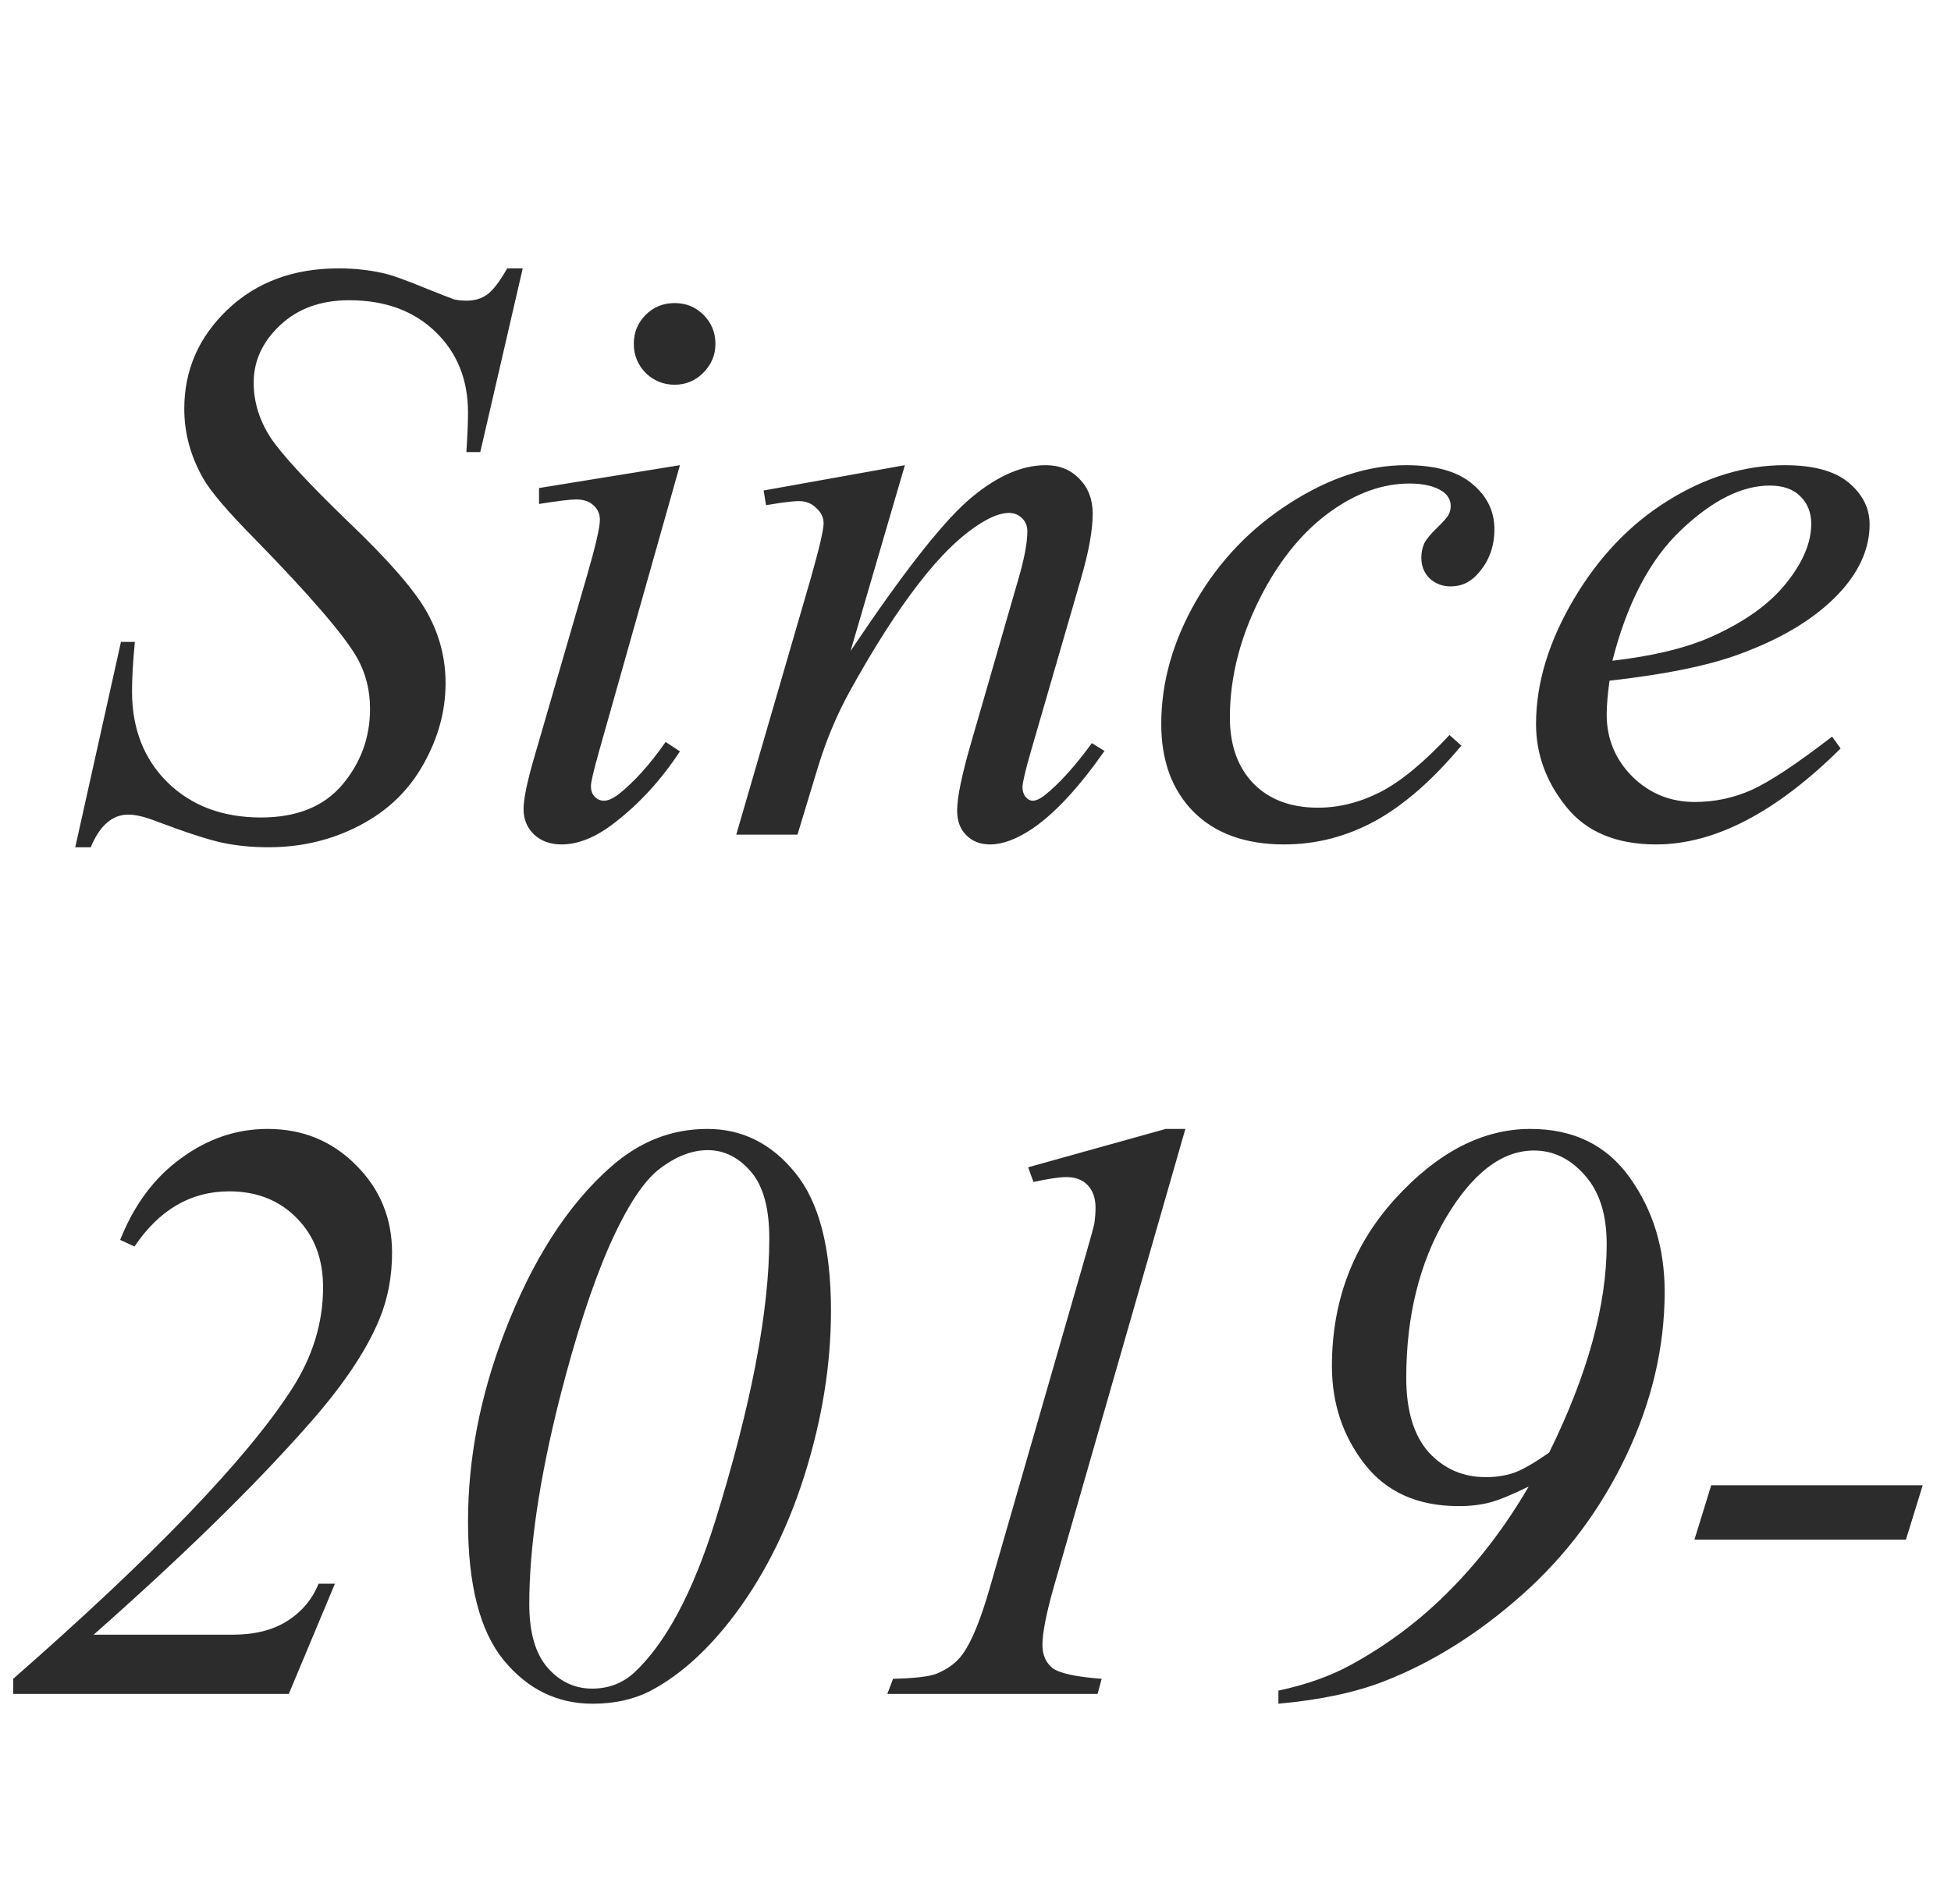
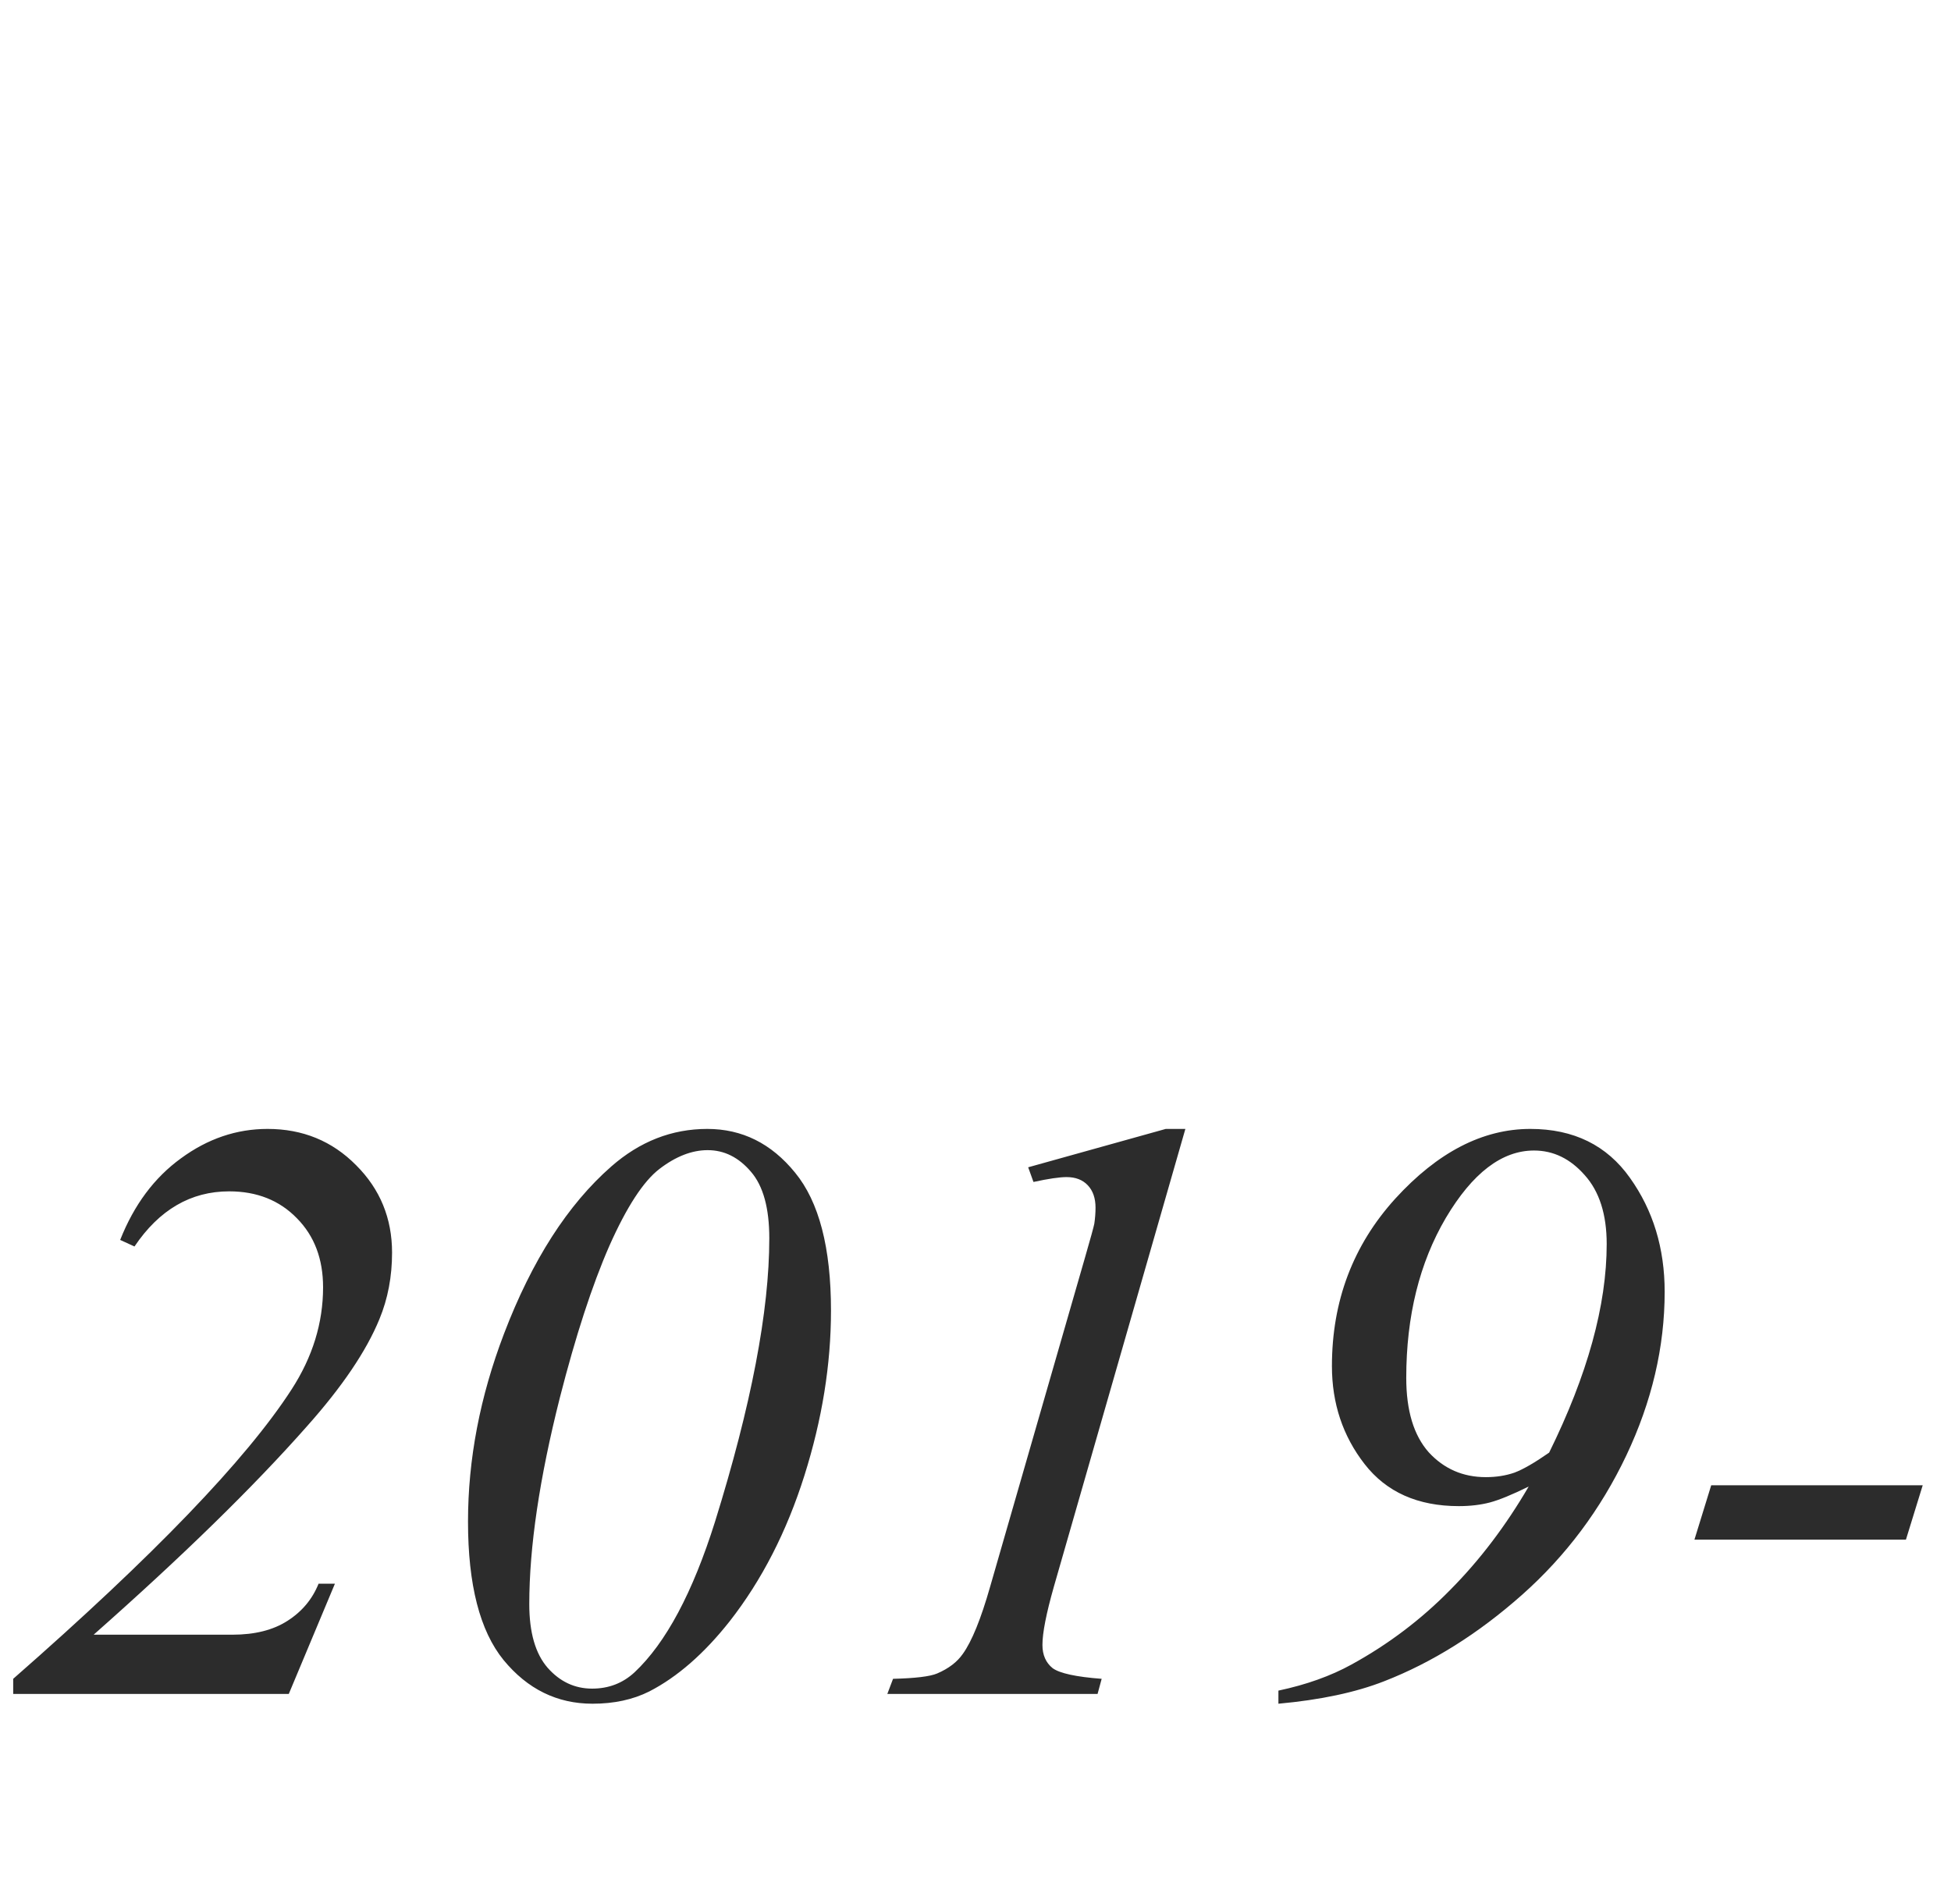
<svg xmlns="http://www.w3.org/2000/svg" width="42" height="41" viewBox="0 0 42 41" fill="none">
-   <path d="M1.62 18.241L2.604 13.82H2.903C2.862 14.248 2.842 14.602 2.842 14.884C2.842 15.687 3.097 16.34 3.606 16.844C4.122 17.348 4.793 17.6 5.619 17.6C6.387 17.6 6.97 17.365 7.368 16.896C7.767 16.422 7.966 15.877 7.966 15.262C7.966 14.863 7.875 14.5 7.693 14.172C7.418 13.685 6.683 12.83 5.487 11.605C4.907 11.02 4.535 10.583 4.371 10.296C4.102 9.821 3.967 9.323 3.967 8.802C3.967 7.97 4.277 7.258 4.898 6.666C5.52 6.074 6.316 5.778 7.289 5.778C7.617 5.778 7.928 5.811 8.221 5.875C8.402 5.91 8.733 6.027 9.214 6.227C9.554 6.361 9.741 6.435 9.776 6.446C9.858 6.464 9.949 6.473 10.049 6.473C10.219 6.473 10.365 6.429 10.488 6.341C10.611 6.253 10.755 6.065 10.919 5.778H11.253L10.339 9.733H10.04C10.063 9.382 10.075 9.098 10.075 8.881C10.075 8.172 9.841 7.592 9.372 7.141C8.903 6.689 8.285 6.464 7.518 6.464C6.908 6.464 6.413 6.643 6.032 7C5.651 7.357 5.461 7.771 5.461 8.239C5.461 8.649 5.581 9.042 5.821 9.417C6.067 9.786 6.627 10.393 7.5 11.236C8.379 12.074 8.947 12.73 9.205 13.205C9.463 13.674 9.592 14.175 9.592 14.708C9.592 15.312 9.431 15.898 9.108 16.466C8.792 17.028 8.335 17.465 7.737 17.775C7.14 18.086 6.486 18.241 5.777 18.241C5.426 18.241 5.098 18.209 4.793 18.145C4.488 18.08 4.002 17.922 3.334 17.67C3.105 17.582 2.915 17.538 2.763 17.538C2.417 17.538 2.147 17.773 1.954 18.241H1.62ZM14.523 6.525C14.769 6.525 14.977 6.61 15.146 6.78C15.316 6.95 15.401 7.158 15.401 7.404C15.401 7.645 15.313 7.853 15.138 8.028C14.968 8.198 14.763 8.283 14.523 8.283C14.282 8.283 14.074 8.198 13.898 8.028C13.729 7.853 13.644 7.645 13.644 7.404C13.644 7.158 13.729 6.95 13.898 6.78C14.068 6.61 14.276 6.525 14.523 6.525ZM14.637 10.015L12.896 16.176C12.779 16.592 12.721 16.841 12.721 16.923C12.721 17.017 12.747 17.093 12.8 17.151C12.858 17.21 12.926 17.239 13.002 17.239C13.09 17.239 13.195 17.192 13.318 17.099C13.652 16.835 13.989 16.46 14.329 15.974L14.637 16.176C14.238 16.785 13.77 17.298 13.23 17.714C12.832 18.024 12.451 18.18 12.088 18.18C11.848 18.18 11.651 18.109 11.499 17.969C11.347 17.822 11.271 17.641 11.271 17.424C11.271 17.207 11.344 16.847 11.49 16.343L12.633 12.405C12.82 11.761 12.914 11.356 12.914 11.192C12.914 11.063 12.867 10.958 12.773 10.876C12.685 10.794 12.562 10.753 12.404 10.753C12.275 10.753 12.009 10.785 11.604 10.85V10.507L14.637 10.015ZM19.48 10.015L18.311 14.014C19.406 12.379 20.244 11.304 20.824 10.788C21.41 10.273 21.973 10.015 22.512 10.015C22.805 10.015 23.045 10.111 23.232 10.305C23.426 10.498 23.523 10.75 23.523 11.06C23.523 11.412 23.438 11.881 23.268 12.467L22.195 16.167C22.072 16.595 22.011 16.855 22.011 16.949C22.011 17.031 22.034 17.102 22.081 17.16C22.128 17.213 22.178 17.239 22.23 17.239C22.301 17.239 22.386 17.201 22.485 17.125C22.796 16.879 23.136 16.504 23.505 16L23.777 16.167C23.232 16.946 22.717 17.503 22.23 17.837C21.891 18.065 21.586 18.18 21.316 18.18C21.1 18.18 20.927 18.112 20.798 17.977C20.669 17.849 20.605 17.673 20.605 17.45C20.605 17.169 20.704 16.686 20.903 16L21.923 12.467C22.052 12.027 22.116 11.685 22.116 11.438C22.116 11.321 22.078 11.227 22.002 11.157C21.926 11.081 21.832 11.043 21.721 11.043C21.557 11.043 21.36 11.113 21.132 11.254C20.698 11.518 20.247 11.954 19.778 12.563C19.31 13.167 18.814 13.94 18.293 14.884C18.018 15.382 17.789 15.927 17.607 16.519L17.168 17.969H15.85L17.449 12.467C17.637 11.805 17.73 11.406 17.73 11.271C17.73 11.143 17.678 11.031 17.572 10.938C17.473 10.838 17.347 10.788 17.194 10.788C17.124 10.788 17.001 10.8 16.825 10.823L16.491 10.876L16.439 10.56L19.48 10.015ZM31.459 16.053C30.85 16.785 30.234 17.324 29.613 17.67C28.992 18.01 28.336 18.18 27.645 18.18C26.812 18.18 26.162 17.945 25.693 17.477C25.23 17.008 24.999 16.378 24.999 15.587C24.999 14.69 25.248 13.809 25.746 12.941C26.25 12.074 26.924 11.371 27.768 10.832C28.617 10.287 29.449 10.015 30.264 10.015C30.902 10.015 31.38 10.149 31.696 10.419C32.013 10.683 32.171 11.008 32.171 11.395C32.171 11.758 32.06 12.068 31.837 12.326C31.673 12.525 31.471 12.625 31.23 12.625C31.049 12.625 30.896 12.566 30.773 12.449C30.656 12.332 30.598 12.185 30.598 12.01C30.598 11.898 30.618 11.796 30.659 11.702C30.706 11.608 30.797 11.497 30.932 11.368C31.072 11.233 31.157 11.137 31.186 11.078C31.216 11.02 31.23 10.958 31.23 10.894C31.23 10.771 31.175 10.668 31.064 10.586C30.894 10.469 30.653 10.41 30.343 10.41C29.769 10.41 29.2 10.612 28.638 11.017C28.075 11.421 27.595 11.995 27.196 12.739C26.716 13.642 26.476 14.544 26.476 15.446C26.476 16.044 26.645 16.519 26.985 16.87C27.325 17.216 27.788 17.389 28.374 17.389C28.825 17.389 29.27 17.277 29.71 17.055C30.155 16.826 30.653 16.416 31.204 15.824L31.459 16.053ZM34.649 14.655C34.608 14.948 34.588 15.191 34.588 15.385C34.588 15.906 34.773 16.352 35.142 16.721C35.511 17.084 35.959 17.266 36.486 17.266C36.908 17.266 37.312 17.181 37.699 17.011C38.092 16.835 38.672 16.451 39.44 15.859L39.624 16.114C38.235 17.491 36.911 18.18 35.651 18.18C34.796 18.18 34.151 17.91 33.718 17.371C33.284 16.832 33.067 16.237 33.067 15.587C33.067 14.714 33.337 13.82 33.876 12.906C34.415 11.992 35.092 11.283 35.906 10.779C36.721 10.27 37.559 10.015 38.42 10.015C39.041 10.015 39.501 10.141 39.8 10.393C40.099 10.645 40.248 10.943 40.248 11.289C40.248 11.775 40.055 12.241 39.668 12.687C39.158 13.267 38.408 13.735 37.418 14.093C36.762 14.333 35.839 14.521 34.649 14.655ZM34.711 14.225C35.578 14.125 36.284 13.955 36.829 13.715C37.55 13.393 38.089 13.009 38.446 12.563C38.81 12.112 38.991 11.685 38.991 11.28C38.991 11.034 38.912 10.835 38.754 10.683C38.602 10.53 38.382 10.454 38.095 10.454C37.497 10.454 36.861 10.773 36.188 11.412C35.52 12.045 35.027 12.982 34.711 14.225Z" fill="#2C2C2C" />
  <path d="M6.217 36.469H0.284V36.144C3.308 33.495 5.306 31.418 6.278 29.912C6.729 29.215 6.955 28.482 6.955 27.715C6.955 27.105 6.768 26.61 6.393 26.23C6.018 25.843 5.531 25.649 4.934 25.649C4.107 25.649 3.428 26.045 2.895 26.836L2.587 26.695C2.886 25.939 3.322 25.354 3.896 24.938C4.471 24.516 5.092 24.305 5.76 24.305C6.516 24.305 7.151 24.565 7.667 25.087C8.183 25.602 8.44 26.23 8.44 26.968C8.44 27.483 8.35 27.961 8.168 28.4C7.887 29.086 7.368 29.854 6.612 30.703C5.464 32.004 3.932 33.501 2.016 35.194H5.004C5.484 35.194 5.88 35.095 6.19 34.895C6.501 34.696 6.724 34.43 6.858 34.096H7.21L6.217 36.469ZM15.226 24.305C15.976 24.305 16.605 24.618 17.115 25.245C17.631 25.872 17.889 26.862 17.889 28.216C17.889 29.376 17.698 30.56 17.317 31.767C16.936 32.974 16.4 34.02 15.709 34.904C15.158 35.602 14.581 36.105 13.977 36.416C13.626 36.592 13.219 36.68 12.756 36.68C11.994 36.68 11.355 36.366 10.84 35.739C10.33 35.112 10.075 34.119 10.075 32.76C10.075 31.418 10.333 30.07 10.849 28.717C11.452 27.135 12.223 25.934 13.16 25.113C13.775 24.574 14.464 24.305 15.226 24.305ZM15.234 24.762C14.895 24.762 14.549 24.896 14.197 25.166C13.852 25.43 13.491 25.983 13.116 26.827C12.747 27.671 12.393 28.758 12.053 30.088C11.613 31.828 11.394 33.31 11.394 34.535C11.394 35.145 11.525 35.602 11.789 35.906C12.053 36.205 12.372 36.355 12.747 36.355C13.104 36.355 13.409 36.237 13.661 36.003C14.335 35.37 14.912 34.289 15.393 32.76C16.172 30.258 16.561 28.225 16.561 26.66C16.561 26.01 16.43 25.532 16.166 25.227C15.902 24.917 15.592 24.762 15.234 24.762ZM25.518 24.305L22.688 34.157C22.523 34.737 22.441 35.156 22.441 35.414C22.441 35.631 22.515 35.798 22.661 35.915C22.814 36.026 23.165 36.102 23.716 36.144L23.628 36.469H19.102L19.225 36.144C19.705 36.132 20.021 36.094 20.174 36.029C20.42 35.924 20.605 35.783 20.727 35.607C20.921 35.338 21.117 34.855 21.316 34.157L23.355 27.082C23.479 26.654 23.546 26.408 23.558 26.344C23.575 26.227 23.584 26.112 23.584 26.001C23.584 25.796 23.528 25.635 23.417 25.518C23.306 25.4 23.153 25.342 22.96 25.342C22.808 25.342 22.57 25.377 22.248 25.447L22.134 25.131L25.096 24.305H25.518ZM27.521 36.68V36.398C28.125 36.27 28.649 36.082 29.095 35.836C29.886 35.402 30.595 34.866 31.222 34.227C31.855 33.589 32.417 32.848 32.909 32.004C32.552 32.18 32.273 32.294 32.074 32.347C31.875 32.399 31.652 32.426 31.406 32.426C30.521 32.426 29.845 32.124 29.376 31.52C28.907 30.917 28.673 30.214 28.673 29.411C28.673 28.011 29.127 26.81 30.035 25.808C30.949 24.806 31.919 24.305 32.944 24.305C33.876 24.305 34.591 24.656 35.089 25.359C35.587 26.057 35.836 26.874 35.836 27.811C35.836 29.001 35.56 30.176 35.01 31.336C34.459 32.496 33.712 33.495 32.769 34.333C31.825 35.171 30.835 35.792 29.798 36.196C29.183 36.437 28.424 36.598 27.521 36.68ZM33.349 31.274C34.175 29.599 34.588 28.102 34.588 26.783C34.588 26.145 34.43 25.649 34.113 25.298C33.803 24.946 33.44 24.77 33.023 24.77C32.332 24.77 31.699 25.254 31.125 26.221C30.557 27.188 30.273 28.336 30.273 29.666C30.273 30.369 30.434 30.902 30.756 31.266C31.084 31.623 31.494 31.802 31.986 31.802C32.209 31.802 32.414 31.77 32.602 31.705C32.789 31.635 33.038 31.491 33.349 31.274ZM41.391 31.977L41.03 33.147H36.477L36.838 31.977H41.391Z" fill="#2C2C2C" />
</svg>